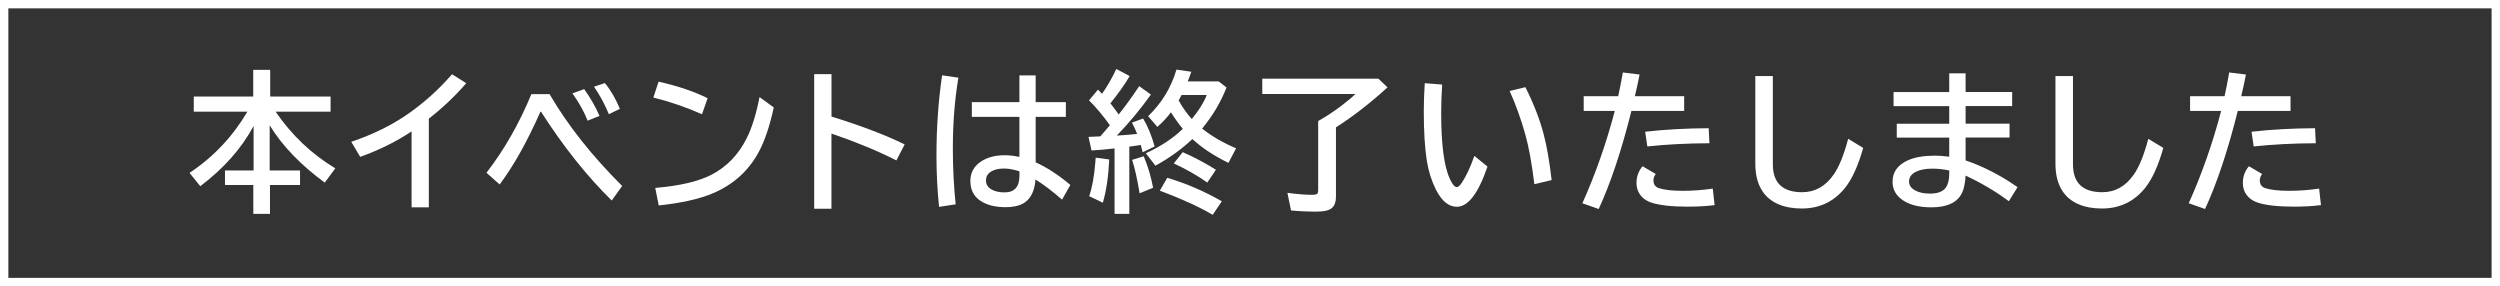
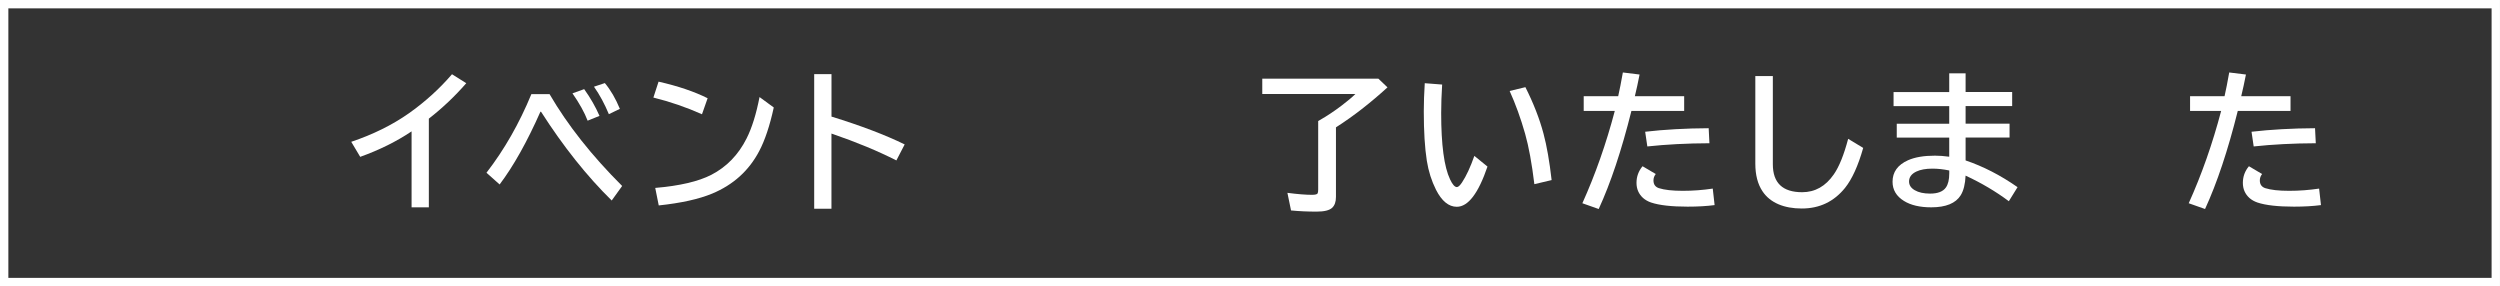
<svg xmlns="http://www.w3.org/2000/svg" id="_レイヤー_2" data-name="レイヤー 2" viewBox="0 0 593.75 67.99">
  <rect x="0" y="0" width="593.75" height="67.99" fill="#333333" stroke="none" />
  <defs>
    <style>
      .cls-1 {
        fill: #fff;
      }

      .cls-2 {
        fill: none;
        stroke: #fff;
        stroke-miterlimit: 10;
        stroke-width: 1.99px;
      }
    </style>
  </defs>
  <g id="_レイヤー_2-2" data-name=" レイヤー 2">
    <rect class="cls-2" x=".99" y=".99" width="591.76" height="66" />
    <g>
-       <path class="cls-1" d="M65.46,26.53c3.84,5.6,8.57,10.08,14.17,13.45l-2.5,3.39c-5.73-4.2-10.09-8.73-13.08-13.61v10.72h7.21v3.46h-7.14v6.86h-3.96v-6.86h-6.73v-3.46h6.8v-10.55c-2.88,5.33-7.11,10.1-12.67,14.29l-2.55-3.16c5.66-3.75,10.24-8.6,13.75-14.54h-12.74v-3.6h14.12v-6.33h4.03v6.33h14.34v3.6h-13.04Z" />
      <path class="cls-1" d="M97.75,49.24v-18.04c-3.56,2.39-7.63,4.41-12.2,6.05l-2.13-3.57c5.19-1.75,9.74-4,13.66-6.75,3.84-2.71,7.27-5.81,10.27-9.3l3.39,2.13c-2.66,3.06-5.62,5.87-8.89,8.42v21.06h-4.1Z" />
      <path class="cls-1" d="M115.55,41.01c4.23-5.47,7.78-11.69,10.65-18.65h4.32c4.28,7.35,10.03,14.62,17.24,21.81l-2.48,3.45c-5.91-5.8-11.5-12.83-16.79-21.09h-.14c-3.18,7.17-6.4,12.93-9.69,17.28l-3.13-2.79ZM139.56,28.66c-.75-1.96-1.95-4.12-3.6-6.49l2.78-1c1.46,2.04,2.68,4.15,3.64,6.35l-2.81,1.14ZM144.6,27.11c-1-2.41-2.17-4.59-3.53-6.52l2.58-.86c1.37,1.64,2.56,3.68,3.57,6.12l-2.62,1.27Z" />
      <path class="cls-1" d="M166.73,27.14c-3.7-1.65-7.55-2.98-11.55-3.97l1.23-3.78c4.63,1.05,8.51,2.37,11.65,3.94l-1.34,3.81ZM155.62,44.63c5.8-.49,10.24-1.53,13.32-3.11,3.63-1.88,6.42-4.75,8.37-8.63,1.27-2.51,2.29-5.79,3.08-9.84l3.38,2.48c-.95,4.34-2.1,7.78-3.45,10.34-2.44,4.65-6.16,8.02-11.18,10.11-3.16,1.31-7.39,2.25-12.69,2.81l-.83-4.15Z" />
      <path class="cls-1" d="M193.38,17.6h4.1v10.09c7,2.16,12.79,4.36,17.38,6.61l-1.97,3.8c-4.41-2.24-9.54-4.37-15.42-6.38v17.86h-4.1v-31.97Z" />
-       <path class="cls-1" d="M223.03,49.13c-.41-3.87-.62-7.93-.62-12.2,0-6.66.45-13,1.34-19.04l3.87.56c-.88,5.2-1.32,10.83-1.32,16.88,0,4.44.22,8.84.67,13.2l-3.94.6ZM242.12,17.9h3.85v6.36h7.17v3.5h-7.17v10.79c2.78,1.28,5.53,3.07,8.24,5.38l-1.97,3.48c-2.3-2-4.4-3.6-6.31-4.78-.21,2.87-1.23,4.79-3.06,5.77-1.02.54-2.41.81-4.18.81-1.92,0-3.59-.35-5.01-1.04-2.14-1.04-3.22-2.78-3.22-5.2,0-1.91.81-3.43,2.44-4.55,1.49-1.03,3.4-1.55,5.73-1.55,1.07,0,2.23.13,3.48.4v-9.51h-11.3v-3.5h11.3v-6.36ZM242.12,40.68c-1.37-.43-2.59-.65-3.66-.65s-1.89.16-2.6.47c-1.12.48-1.69,1.27-1.69,2.36,0,.89.41,1.59,1.23,2.09.8.49,1.86.74,3.2.74,2.34,0,3.52-1.32,3.52-3.96v-1.05Z" />
-       <path class="cls-1" d="M263.61,29.76c-1.61-2.26-3.26-4.24-4.97-5.92l2.13-2.55c.3.3.63.63.97.98,1.22-1.73,2.35-3.7,3.39-5.89l3.16,1.69c-1.18,2.02-2.71,4.17-4.57,6.47.71.9,1.37,1.79,1.97,2.65,1.62-2.03,3.24-4.27,4.87-6.73l2.78,2c-2.52,3.52-5.22,6.76-8.1,9.74,1.8-.11,3.42-.23,4.83-.39-.36-.95-.77-1.85-1.23-2.69l2.65-.97c1.07,1.75,1.98,3.96,2.74,6.63l-2.85,1.39c-.18-.75-.32-1.33-.44-1.74-.45.07-1.18.18-2.2.33l-.53.07v15.96h-3.5v-15.54c-1.63.2-3.45.36-5.47.49l-.72-3.23c.61-.02,1.15-.05,1.63-.07l1.18-.05c.54-.61,1.29-1.49,2.27-2.64ZM258.67,46.59c.7-1.93,1.2-4.65,1.48-8.16l.07-.98,3.22.42c-.18,4.01-.68,7.43-1.51,10.27l-3.25-1.55ZM270.66,45.9c-.6-3.56-1.2-6.21-1.79-7.93l2.76-.86c1,2.36,1.74,4.85,2.23,7.49l-3.2,1.3ZM285.5,30.54c2.33,1.84,5.02,3.4,8.07,4.68l-1.81,3.46c-3.34-1.61-6.2-3.49-8.58-5.66-2.46,2.36-5.38,4.46-8.77,6.33l-2.27-2.95c3.55-1.63,6.47-3.56,8.77-5.8-1.08-1.32-2.02-2.64-2.81-3.94-.89,1.2-1.96,2.36-3.22,3.48l-2.2-2.55c3.22-3.09,5.47-6.78,6.73-11.06l3.53.51c-.39,1.09-.67,1.86-.86,2.3h7.37l1.85,1.44c-1.36,3.48-3.29,6.73-5.8,9.76ZM288.01,51.01c-3.27-1.91-7.45-3.82-12.55-5.73l1.76-3.06c4.62,1.39,8.94,3.26,12.96,5.59l-2.16,3.2ZM286.73,43.35c-2.32-1.64-4.97-3.15-7.96-4.54l2.13-2.67c2.77,1.22,5.39,2.61,7.88,4.18l-2.04,3.02ZM283.05,28.27c1.65-1.99,2.84-3.89,3.55-5.7h-5.98c-.2.39-.43.81-.69,1.28.89,1.62,1.93,3.09,3.11,4.41Z" />
      <path class="cls-1" d="M317.29,30.24v16.54c0,1.15-.3,2-.9,2.57-.66.61-1.89.91-3.71.91-2.13,0-4.15-.09-6.06-.28l-.86-4.18c2.44.32,4.38.47,5.82.47.77,0,1.22-.11,1.35-.33.09-.16.14-.47.14-.93v-16.26l.35-.21c1.66-.94,3.42-2.1,5.26-3.5,1.36-1.03,2.43-1.93,3.22-2.71h-22.11v-3.64h27.58l2.16,2.06c-4.09,3.73-8.1,6.84-12.02,9.35l-.21.14Z" />
      <path class="cls-1" d="M353.28,39.55c-2.17,6.38-4.6,9.56-7.29,9.56-1.92,0-3.57-1.35-4.94-4.04-1.05-2.09-1.78-4.38-2.18-6.89-.48-3.05-.72-6.96-.72-11.74,0-2.07.08-4.3.23-6.68l4.13.32c-.15,2.38-.23,4.64-.23,6.79,0,7.52.7,12.77,2.11,15.73.57,1.22,1.11,1.83,1.62,1.83.33,0,.74-.38,1.23-1.12,1.01-1.52,1.98-3.62,2.92-6.29l3.13,2.55ZM364.41,43.74c-.6-4.95-1.33-8.94-2.2-11.99-1.05-3.69-2.28-7.07-3.67-10.14l3.74-.91c1.93,3.83,3.37,7.52,4.31,11.07.77,2.88,1.41,6.55,1.92,11l-4.1.97Z" />
      <path class="cls-1" d="M376.11,22.85h8.21c.33-1.45.7-3.33,1.11-5.64l3.97.49c-.35,1.82-.73,3.53-1.12,5.15h11.71v3.5h-12.53c-2.34,9.36-4.93,17.13-7.77,23.29l-3.88-1.37c3.08-6.83,5.65-14.14,7.7-21.92h-7.38v-3.5ZM407.22,48.71c-1.9.25-4.03.37-6.4.37-3.83,0-6.73-.33-8.68-.98-.75-.26-1.39-.62-1.92-1.09-1.03-.94-1.55-2.13-1.55-3.59s.48-2.8,1.44-3.94l3.13,1.85c-.36.46-.54.96-.54,1.51,0,.95.43,1.56,1.3,1.85,1.32.42,3.21.63,5.66.63s4.75-.18,7.12-.53l.44,3.92ZM390.73,31.29c4.59-.53,9.62-.81,15.08-.84l.18,3.57c-5.36.02-10.27.28-14.75.76l-.51-3.48Z" />
      <path class="cls-1" d="M416.9,18.07h4.15v20.95c0,4.42,2.32,6.63,6.96,6.63,3.06,0,5.57-1.41,7.52-4.24,1.27-1.82,2.4-4.63,3.41-8.44l3.57,2.16c-1.2,4.23-2.63,7.39-4.31,9.49-2.64,3.27-6.06,4.9-10.28,4.9s-7.51-1.36-9.32-4.08c-1.14-1.7-1.71-3.89-1.71-6.57v-20.81Z" />
      <path class="cls-1" d="M462.95,17.42h3.88v4.43h11.06v3.34h-11.06v4.18h10.44v3.3h-10.44v5.43c4.17,1.41,8.29,3.52,12.34,6.35l-2.07,3.34c-3.07-2.3-6.49-4.32-10.27-6.08-.09,2-.48,3.56-1.16,4.66-1.18,1.91-3.52,2.87-7,2.87-2.68,0-4.84-.5-6.47-1.51-1.82-1.12-2.72-2.65-2.72-4.57,0-2.3,1.22-4,3.67-5.1,1.64-.73,3.77-1.09,6.4-1.09,1.03,0,2.16.08,3.39.25v-4.54h-12.46v-3.3h12.46v-4.18h-13.22v-3.34h13.22v-4.43ZM462.95,40.49c-1.39-.29-2.73-.44-4.01-.44-1.56,0-2.82.23-3.8.69-1.16.55-1.74,1.34-1.74,2.36,0,.86.45,1.55,1.35,2.07.91.54,2.13.81,3.66.81,1.8,0,3.05-.48,3.73-1.44.54-.75.81-1.87.81-3.36v-.69Z" />
-       <path class="cls-1" d="M488.18,18.07h4.15v20.95c0,4.42,2.32,6.63,6.96,6.63,3.06,0,5.57-1.41,7.52-4.24,1.27-1.82,2.4-4.63,3.41-8.44l3.57,2.16c-1.2,4.23-2.63,7.39-4.31,9.49-2.64,3.27-6.06,4.9-10.28,4.9s-7.51-1.36-9.32-4.08c-1.14-1.7-1.71-3.89-1.71-6.57v-20.81Z" />
      <path class="cls-1" d="M520.12,22.85h8.21c.33-1.45.7-3.33,1.11-5.64l3.97.49c-.35,1.82-.73,3.53-1.12,5.15h11.71v3.5h-12.53c-2.34,9.36-4.93,17.13-7.77,23.29l-3.88-1.37c3.08-6.83,5.65-14.14,7.7-21.92h-7.38v-3.5ZM551.23,48.71c-1.9.25-4.03.37-6.4.37-3.83,0-6.73-.33-8.68-.98-.75-.26-1.39-.62-1.92-1.09-1.03-.94-1.55-2.13-1.55-3.59s.48-2.8,1.44-3.94l3.13,1.85c-.36.46-.54.96-.54,1.51,0,.95.43,1.56,1.3,1.85,1.32.42,3.21.63,5.66.63s4.75-.18,7.12-.53l.44,3.92ZM534.74,31.29c4.59-.53,9.62-.81,15.08-.84l.18,3.57c-5.36.02-10.27.28-14.75.76l-.51-3.48Z" />
    </g>
  </g>
</svg>